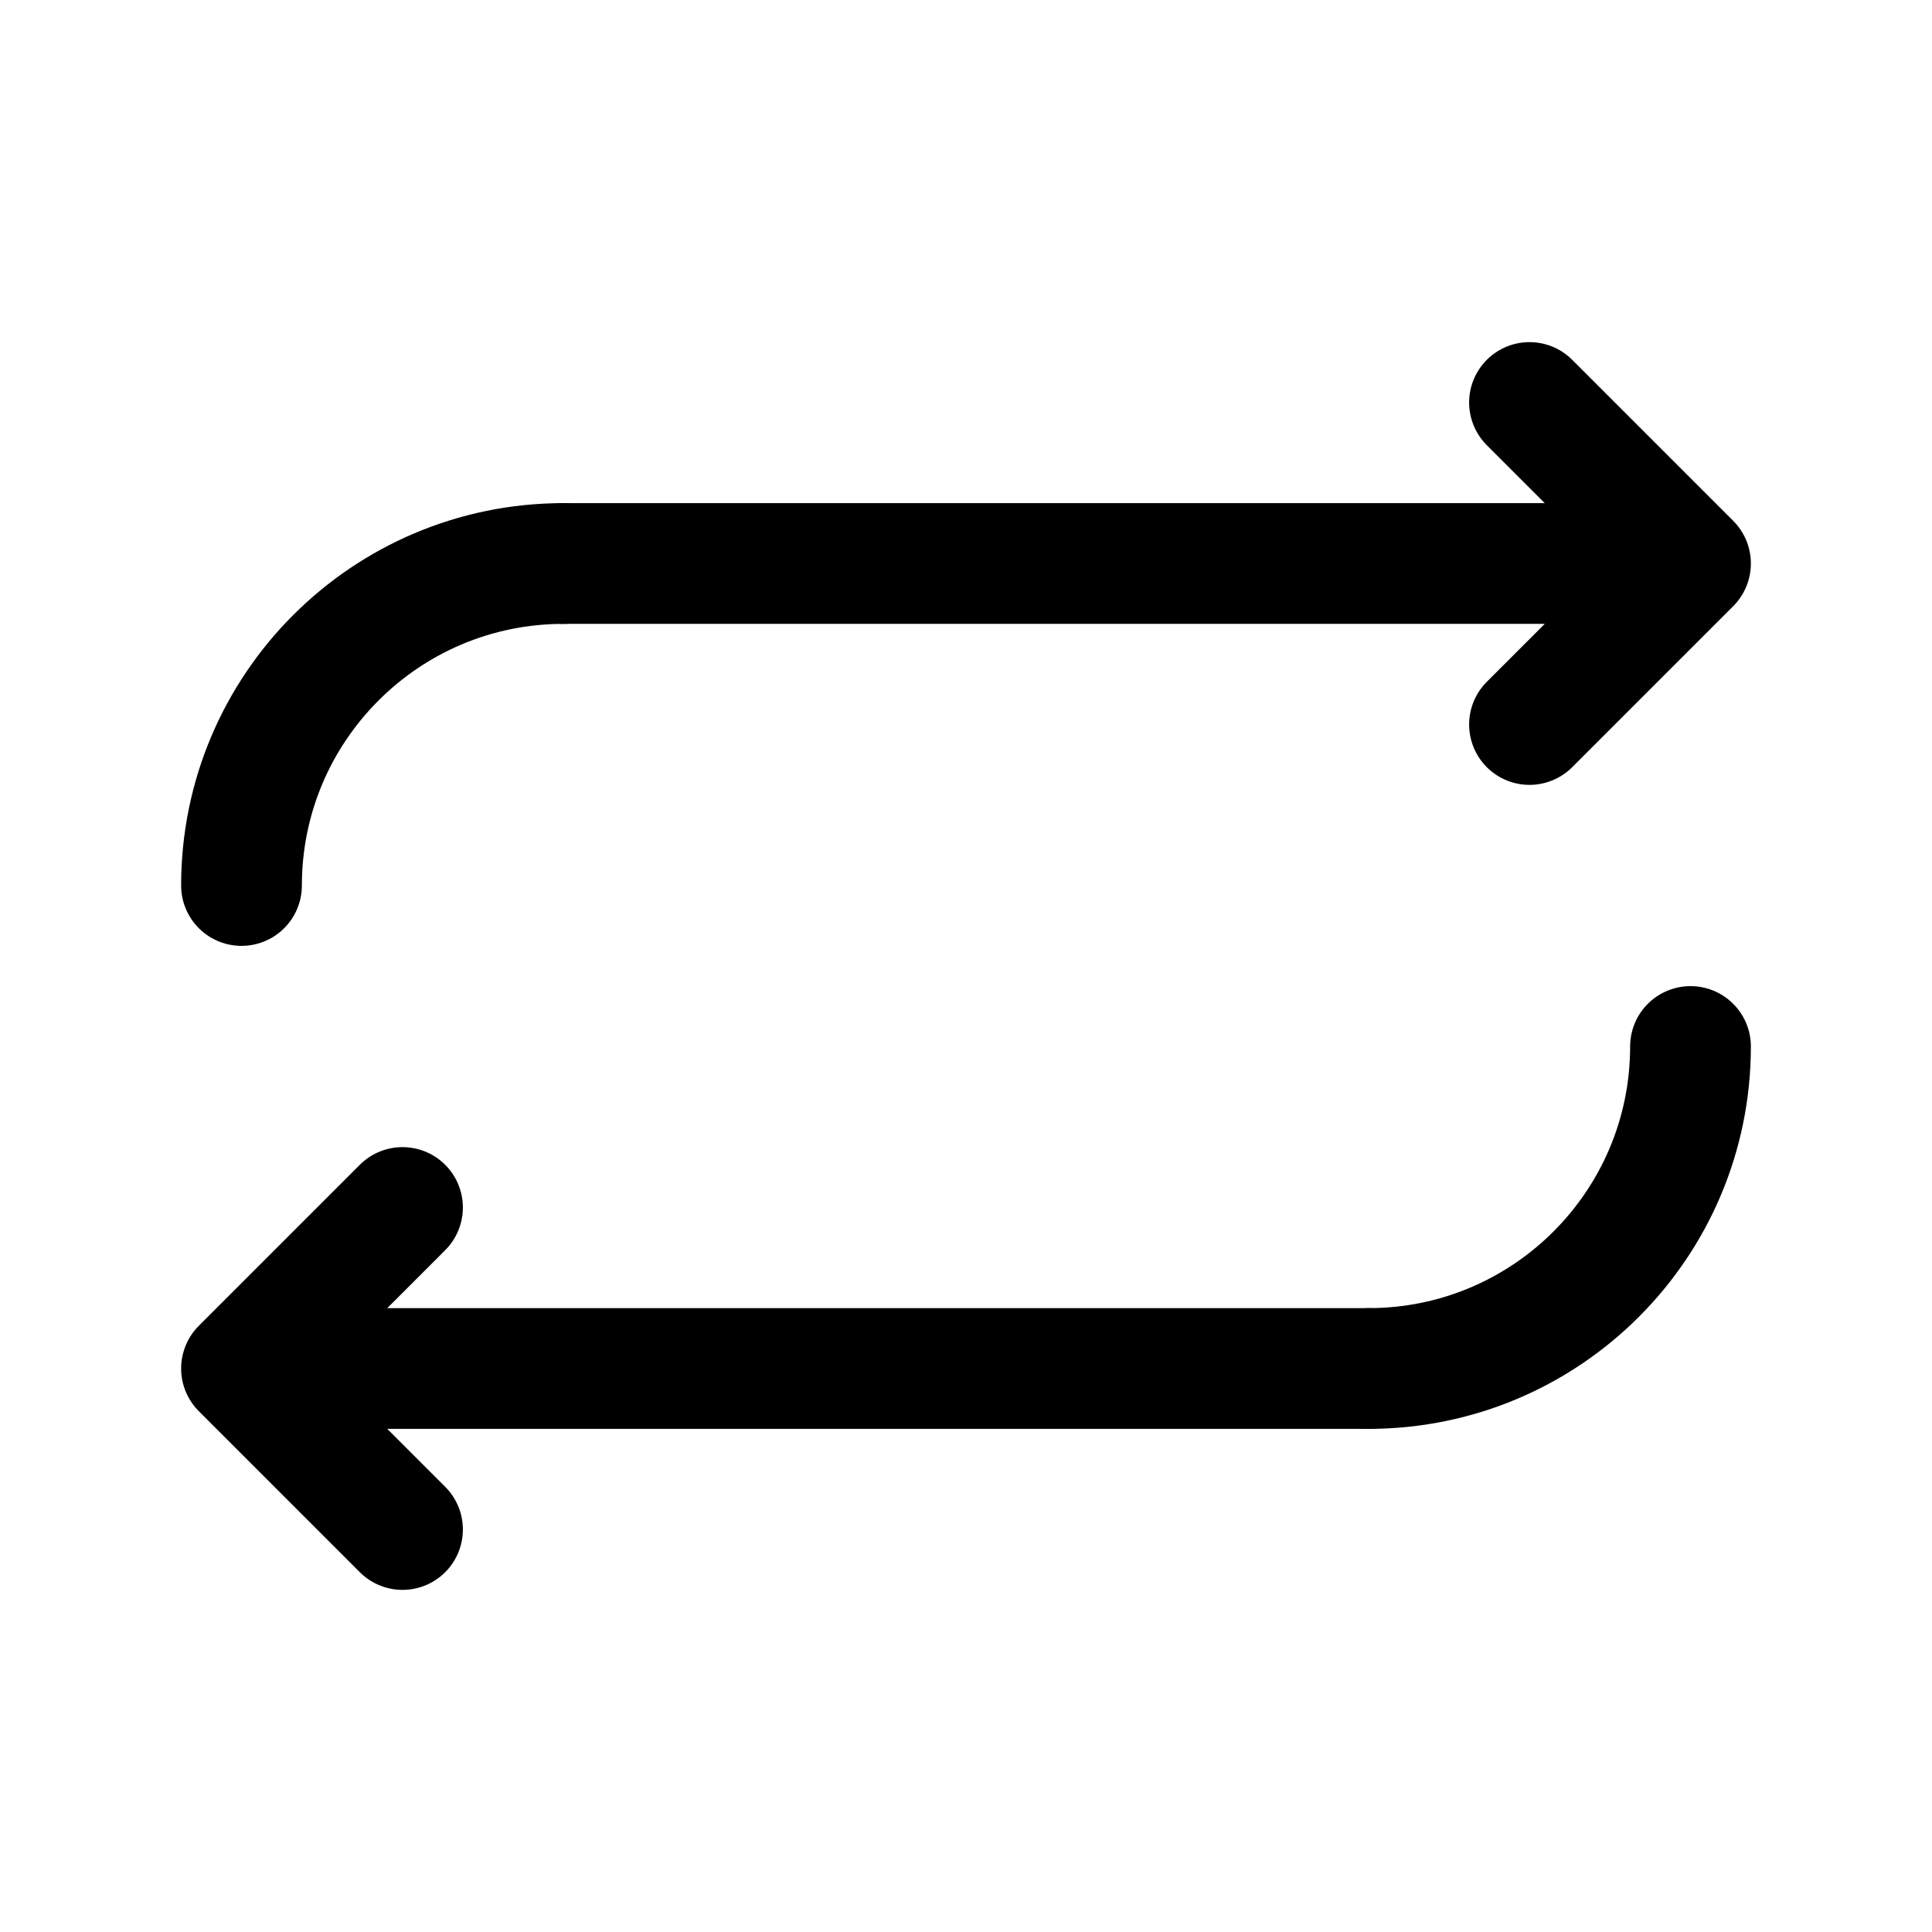
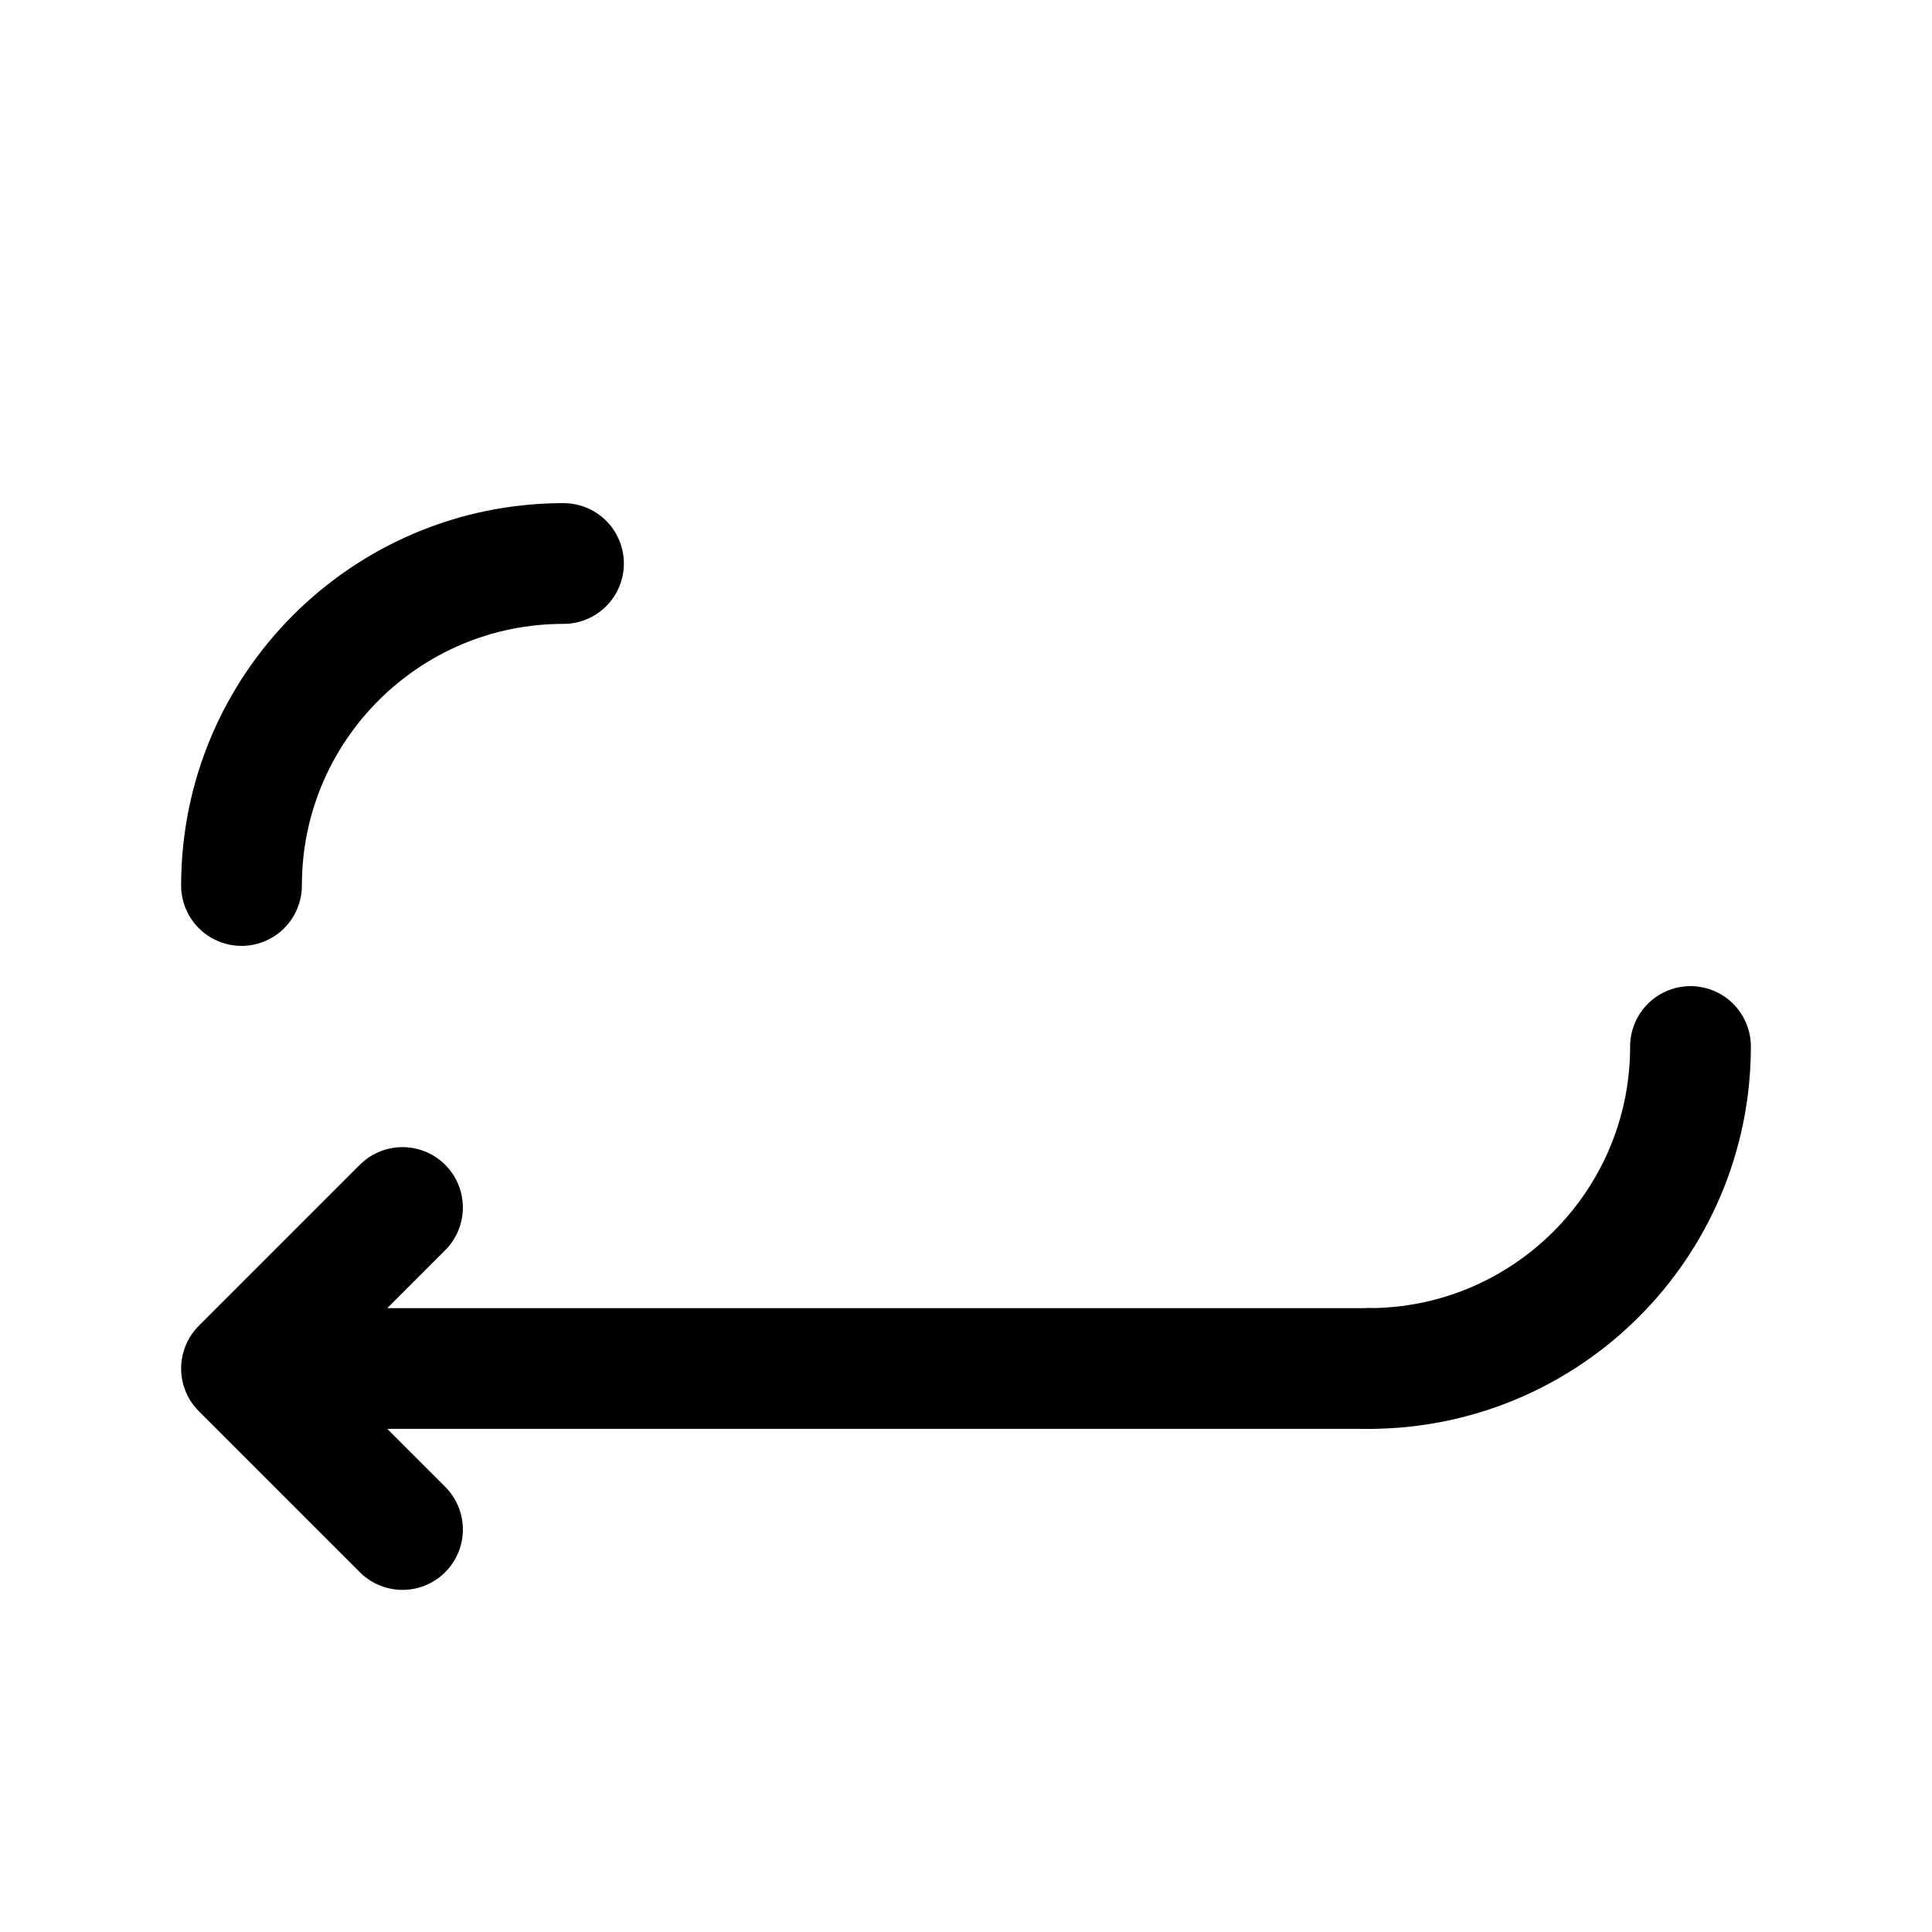
<svg xmlns="http://www.w3.org/2000/svg" width="24" height="24" viewBox="0 0 24 24" fill="none">
  <g clip-path="url(#clip0_3_22811)">
-     <path d="M19 5L21 7M21 7L19 9M21 7H7" stroke="black" stroke-width="1.5" stroke-linecap="round" stroke-linejoin="round" />
    <path d="M5 19L3 17M3 17L5 15M3 17L17 17" stroke="black" stroke-width="1.5" stroke-linecap="round" stroke-linejoin="round" />
    <path d="M3 11C3 8.791 4.791 7 7 7" stroke="black" stroke-width="1.5" stroke-linecap="round" />
    <path d="M21 13C21 15.209 19.209 17 17 17" stroke="black" stroke-width="1.5" stroke-linecap="round" />
  </g>
  <defs>
    <clipPath id="clip0_3_22811">
      <rect width="24" height="24" fill="white" />
    </clipPath>
  </defs>
</svg>